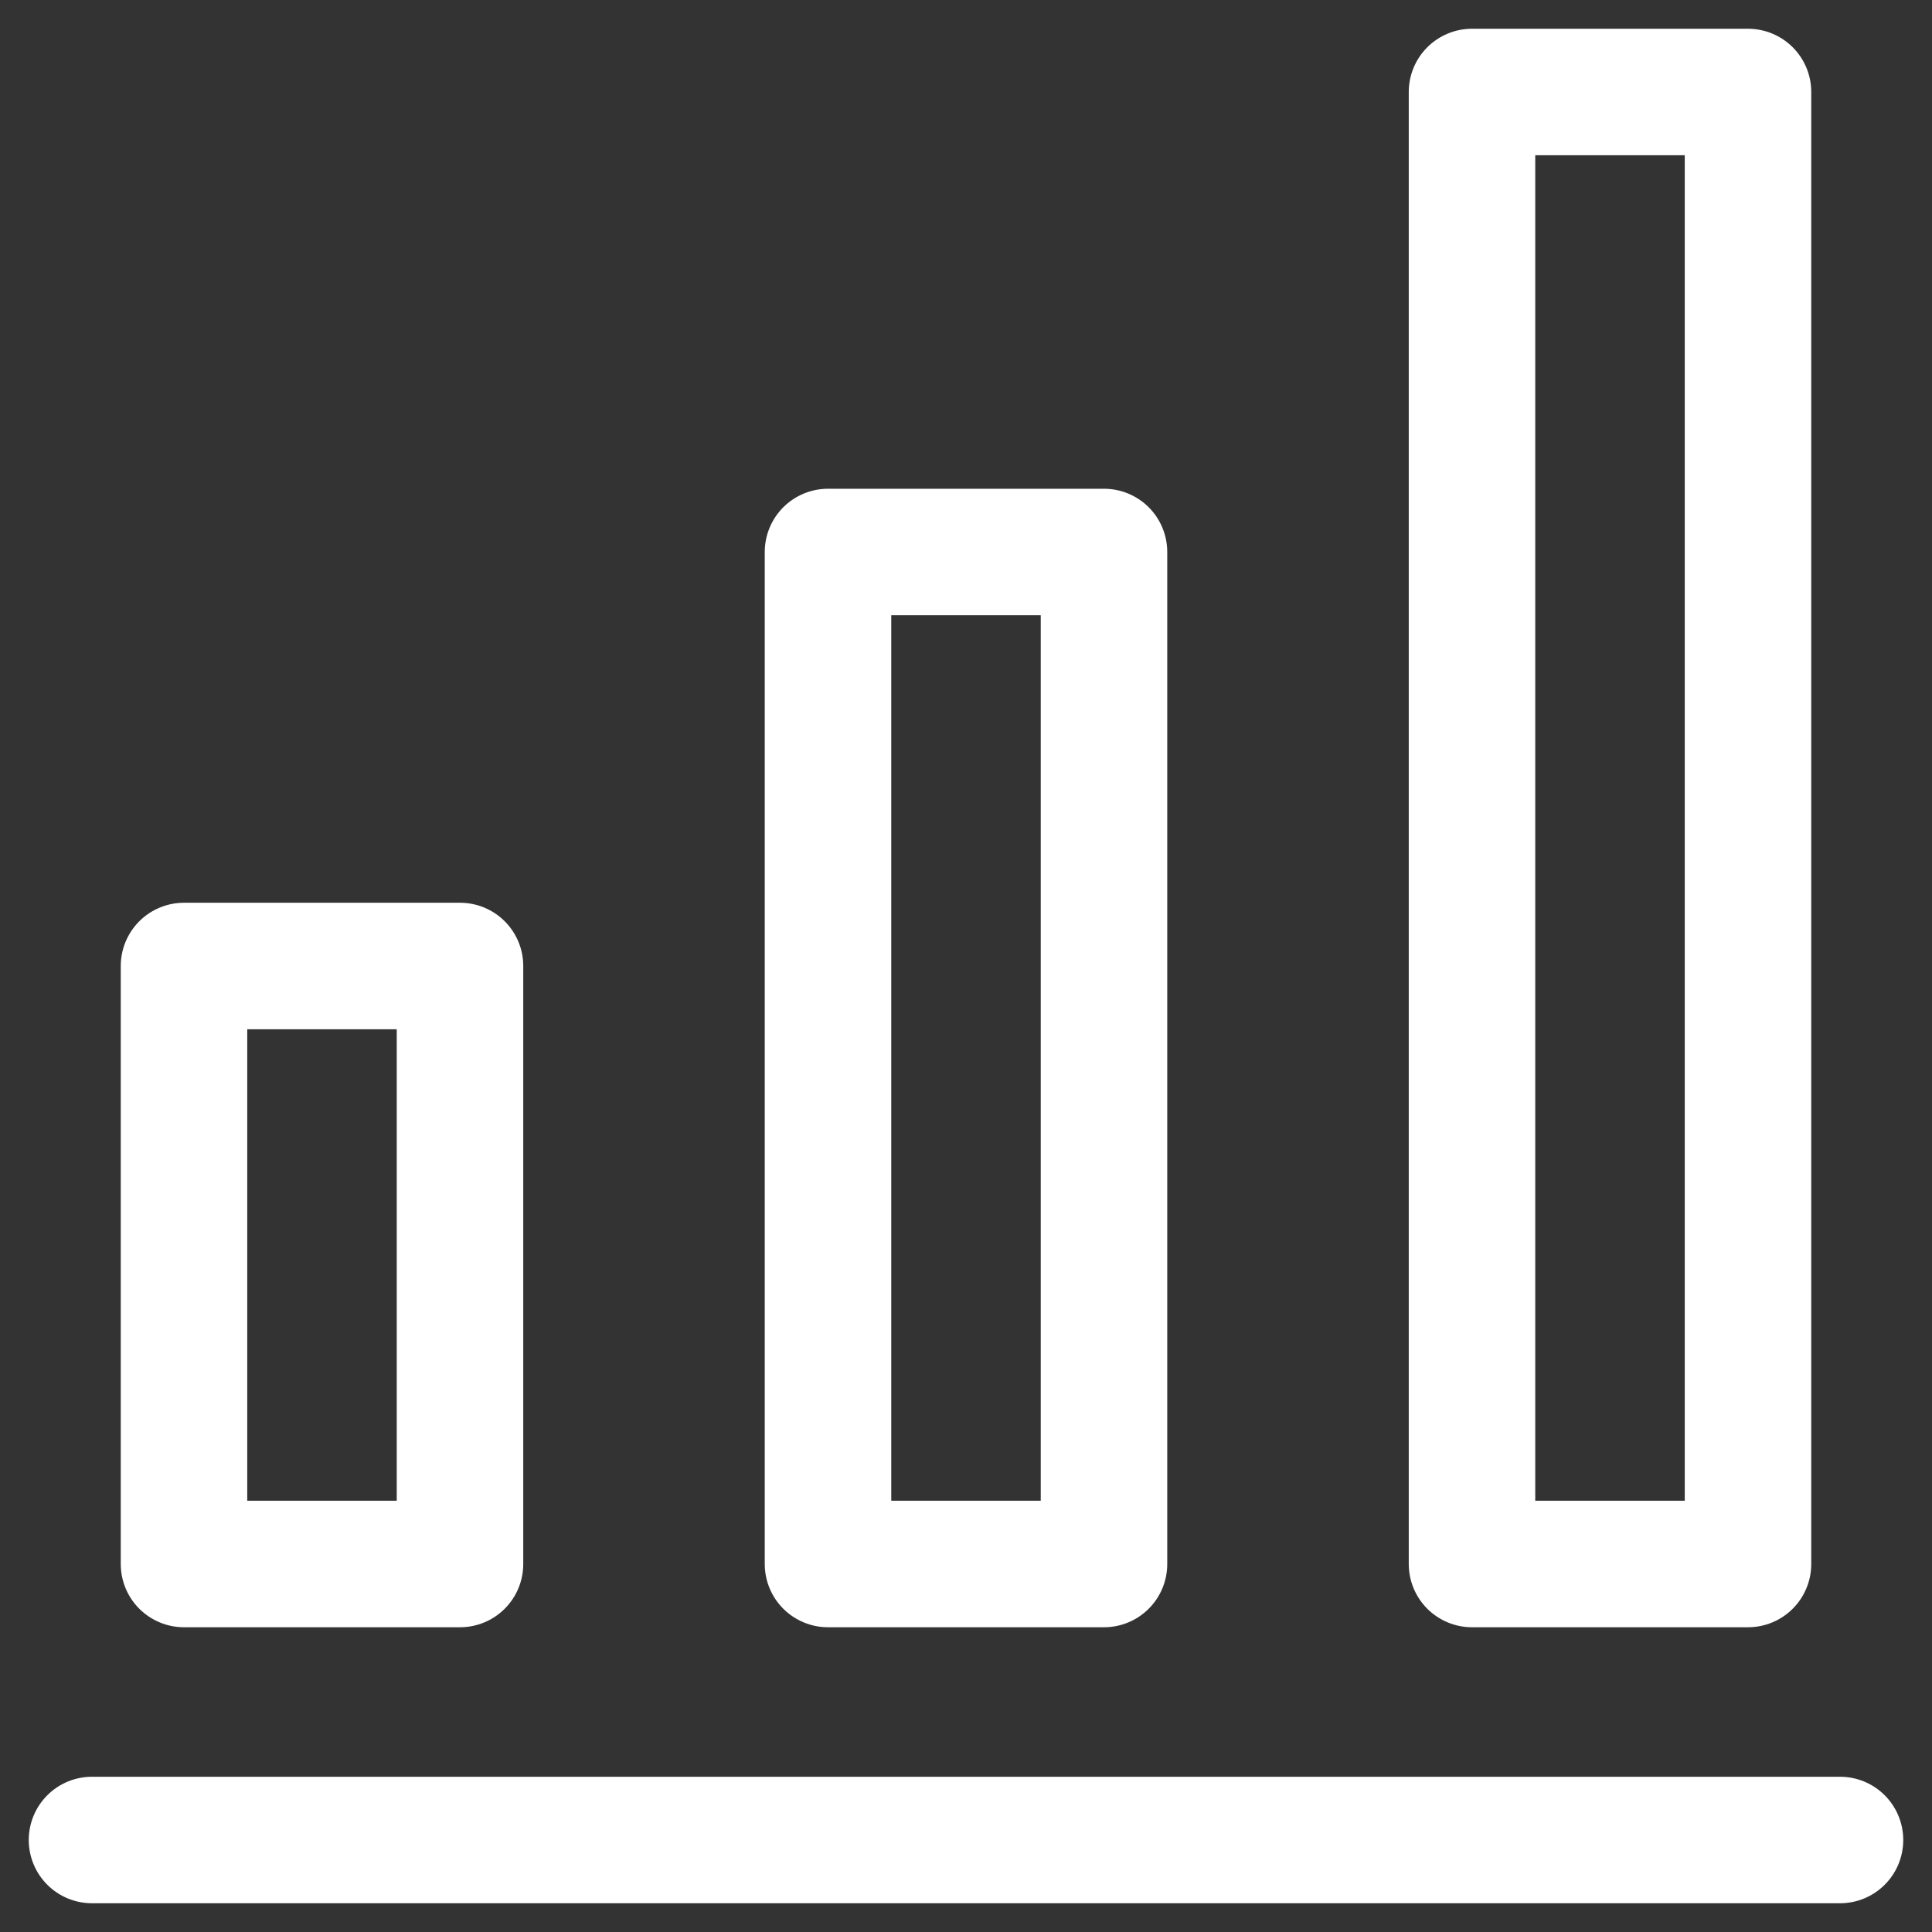
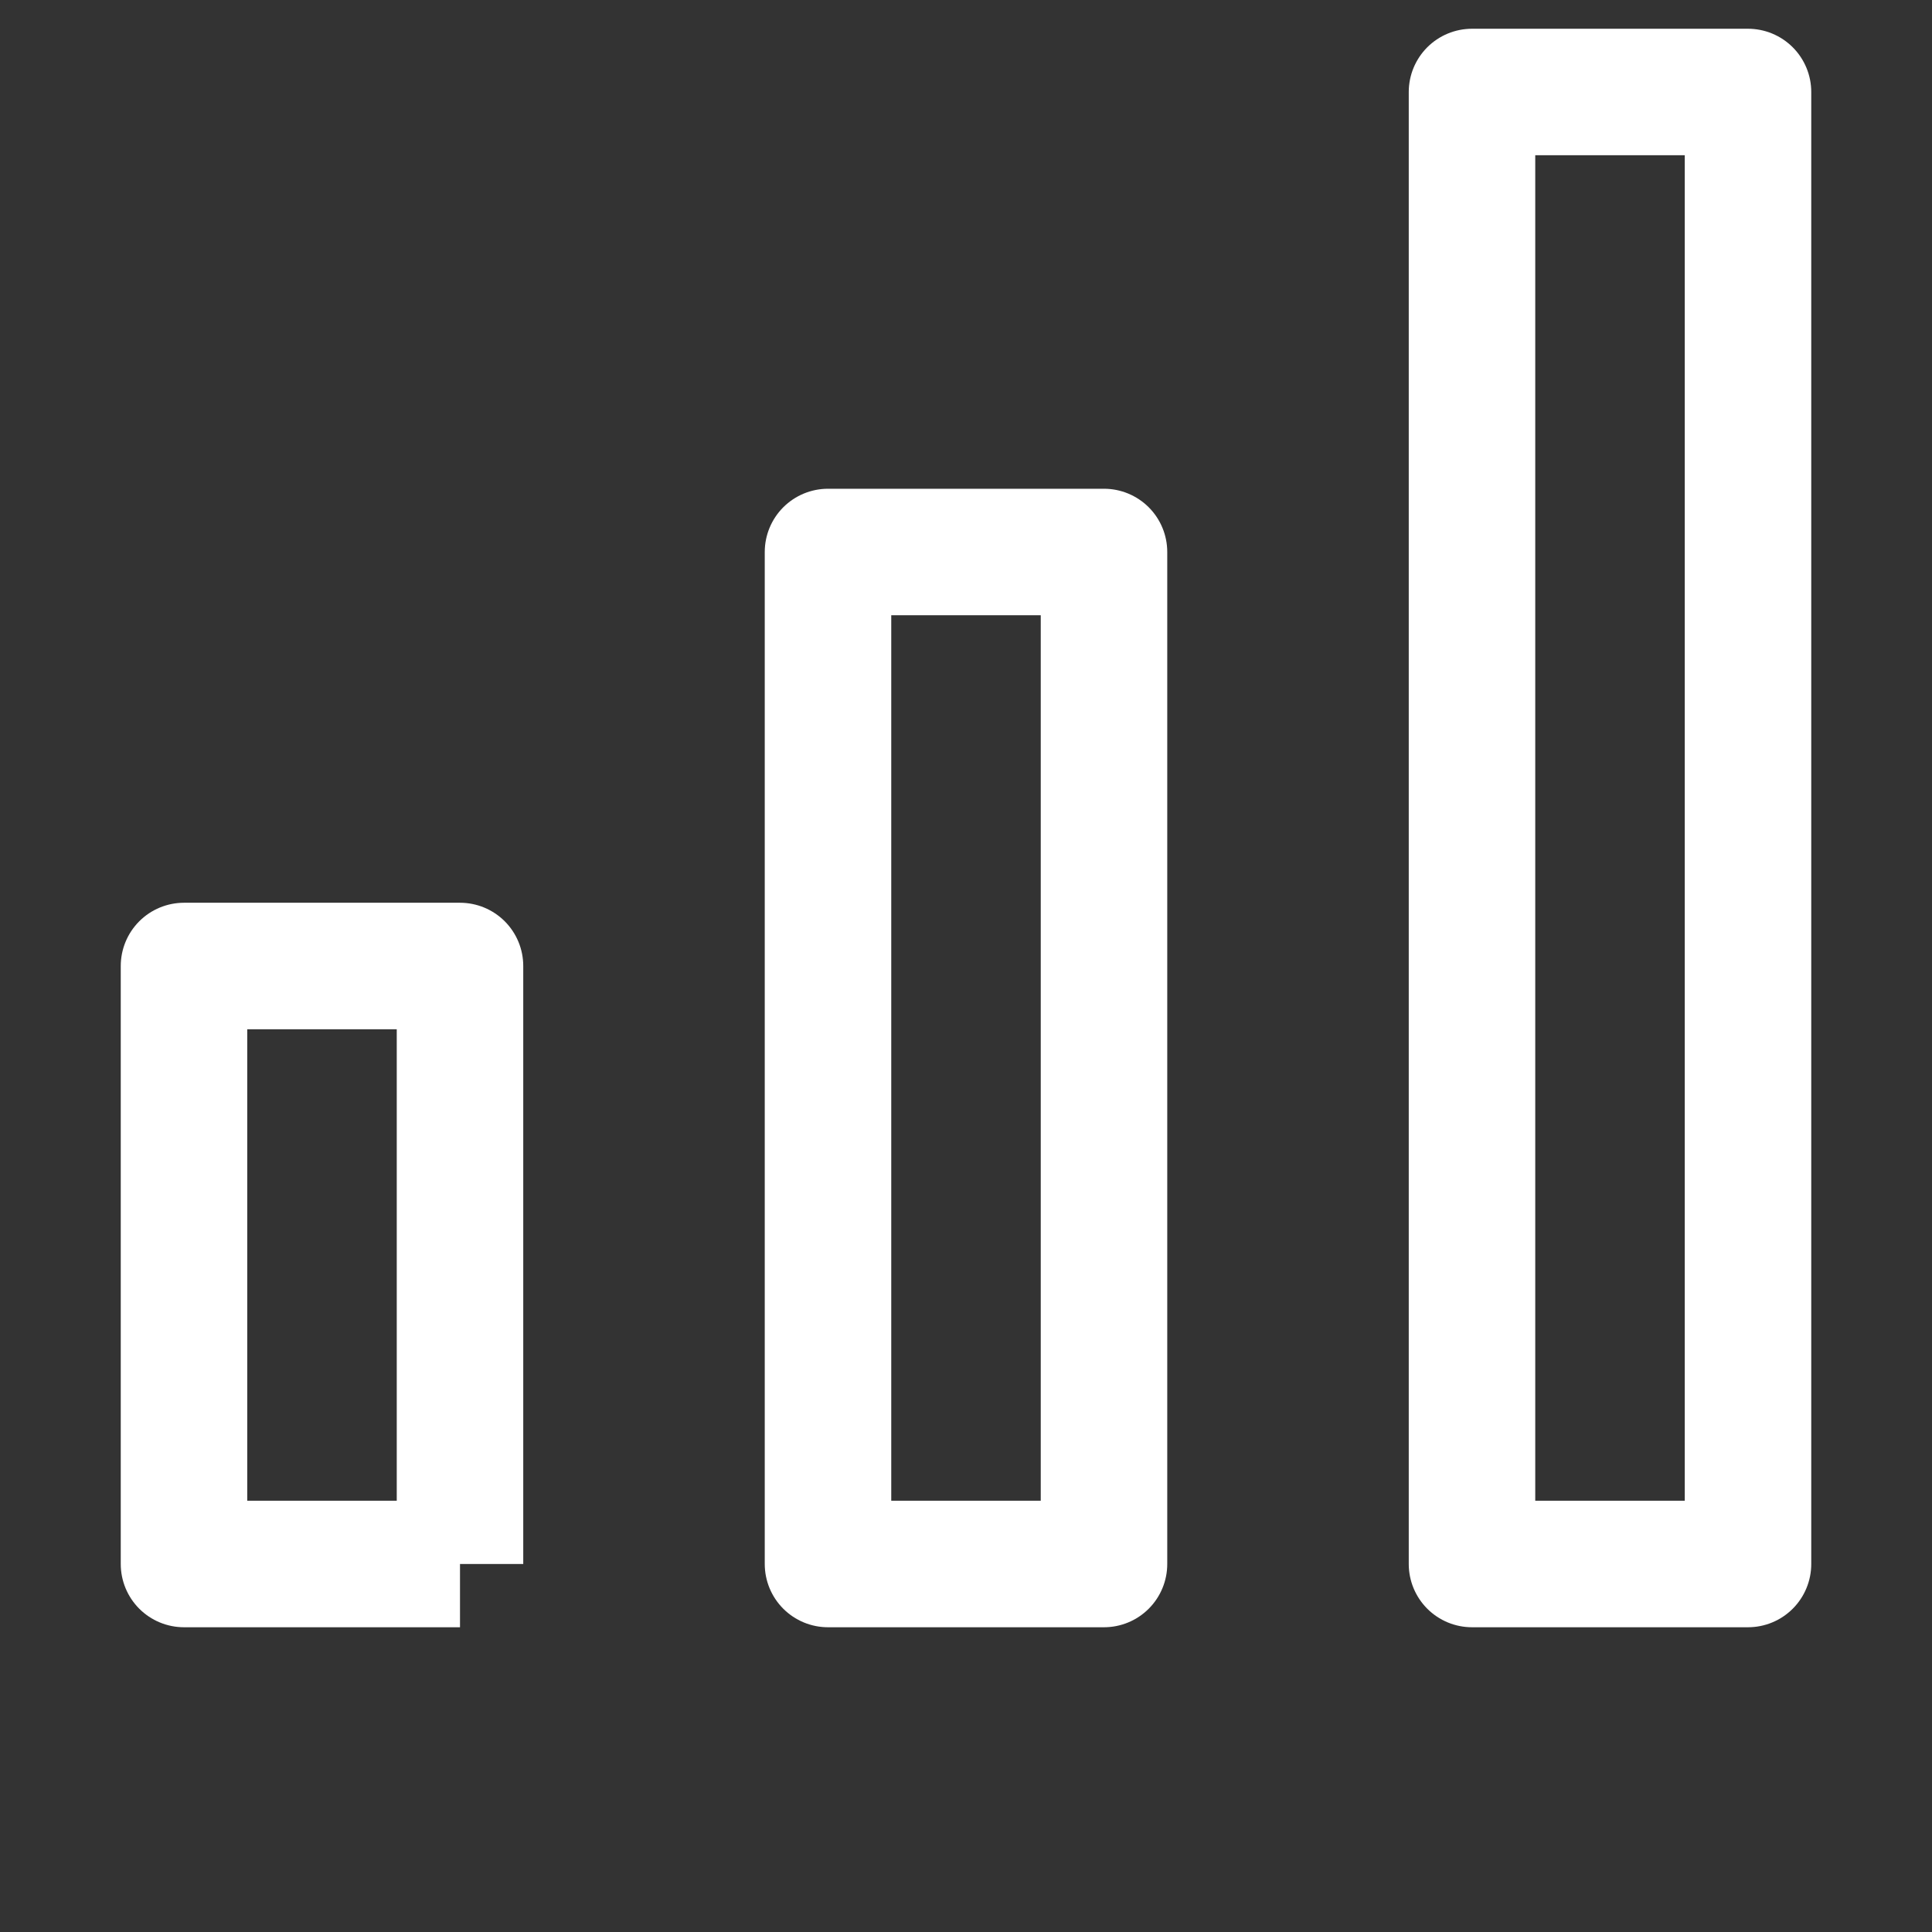
<svg xmlns="http://www.w3.org/2000/svg" width="42" height="42" viewBox="0 0 42 42" fill="none">
  <rect x="0" y="0" width="42" height="42" fill="#333333" stroke="none" />
  <path d="M38 34L38 2L32 2L32 34L38 34Z" stroke="white" stroke-width="2.75" stroke-linejoin="round" />
  <path d="M24 34L24 12L18 12L18 34L24 34Z" stroke="white" stroke-width="2.75" stroke-linejoin="round" />
-   <path d="M10 34L10 21L4 21L4 34L10 34Z" stroke="white" stroke-width="2.75" stroke-linejoin="round" />
-   <path d="M2 40H40" stroke="white" stroke-width="2.75" stroke-linecap="round" />
+   <path d="M10 34L10 21L4 21L4 34L10 34" stroke="white" stroke-width="2.75" stroke-linejoin="round" />
</svg>